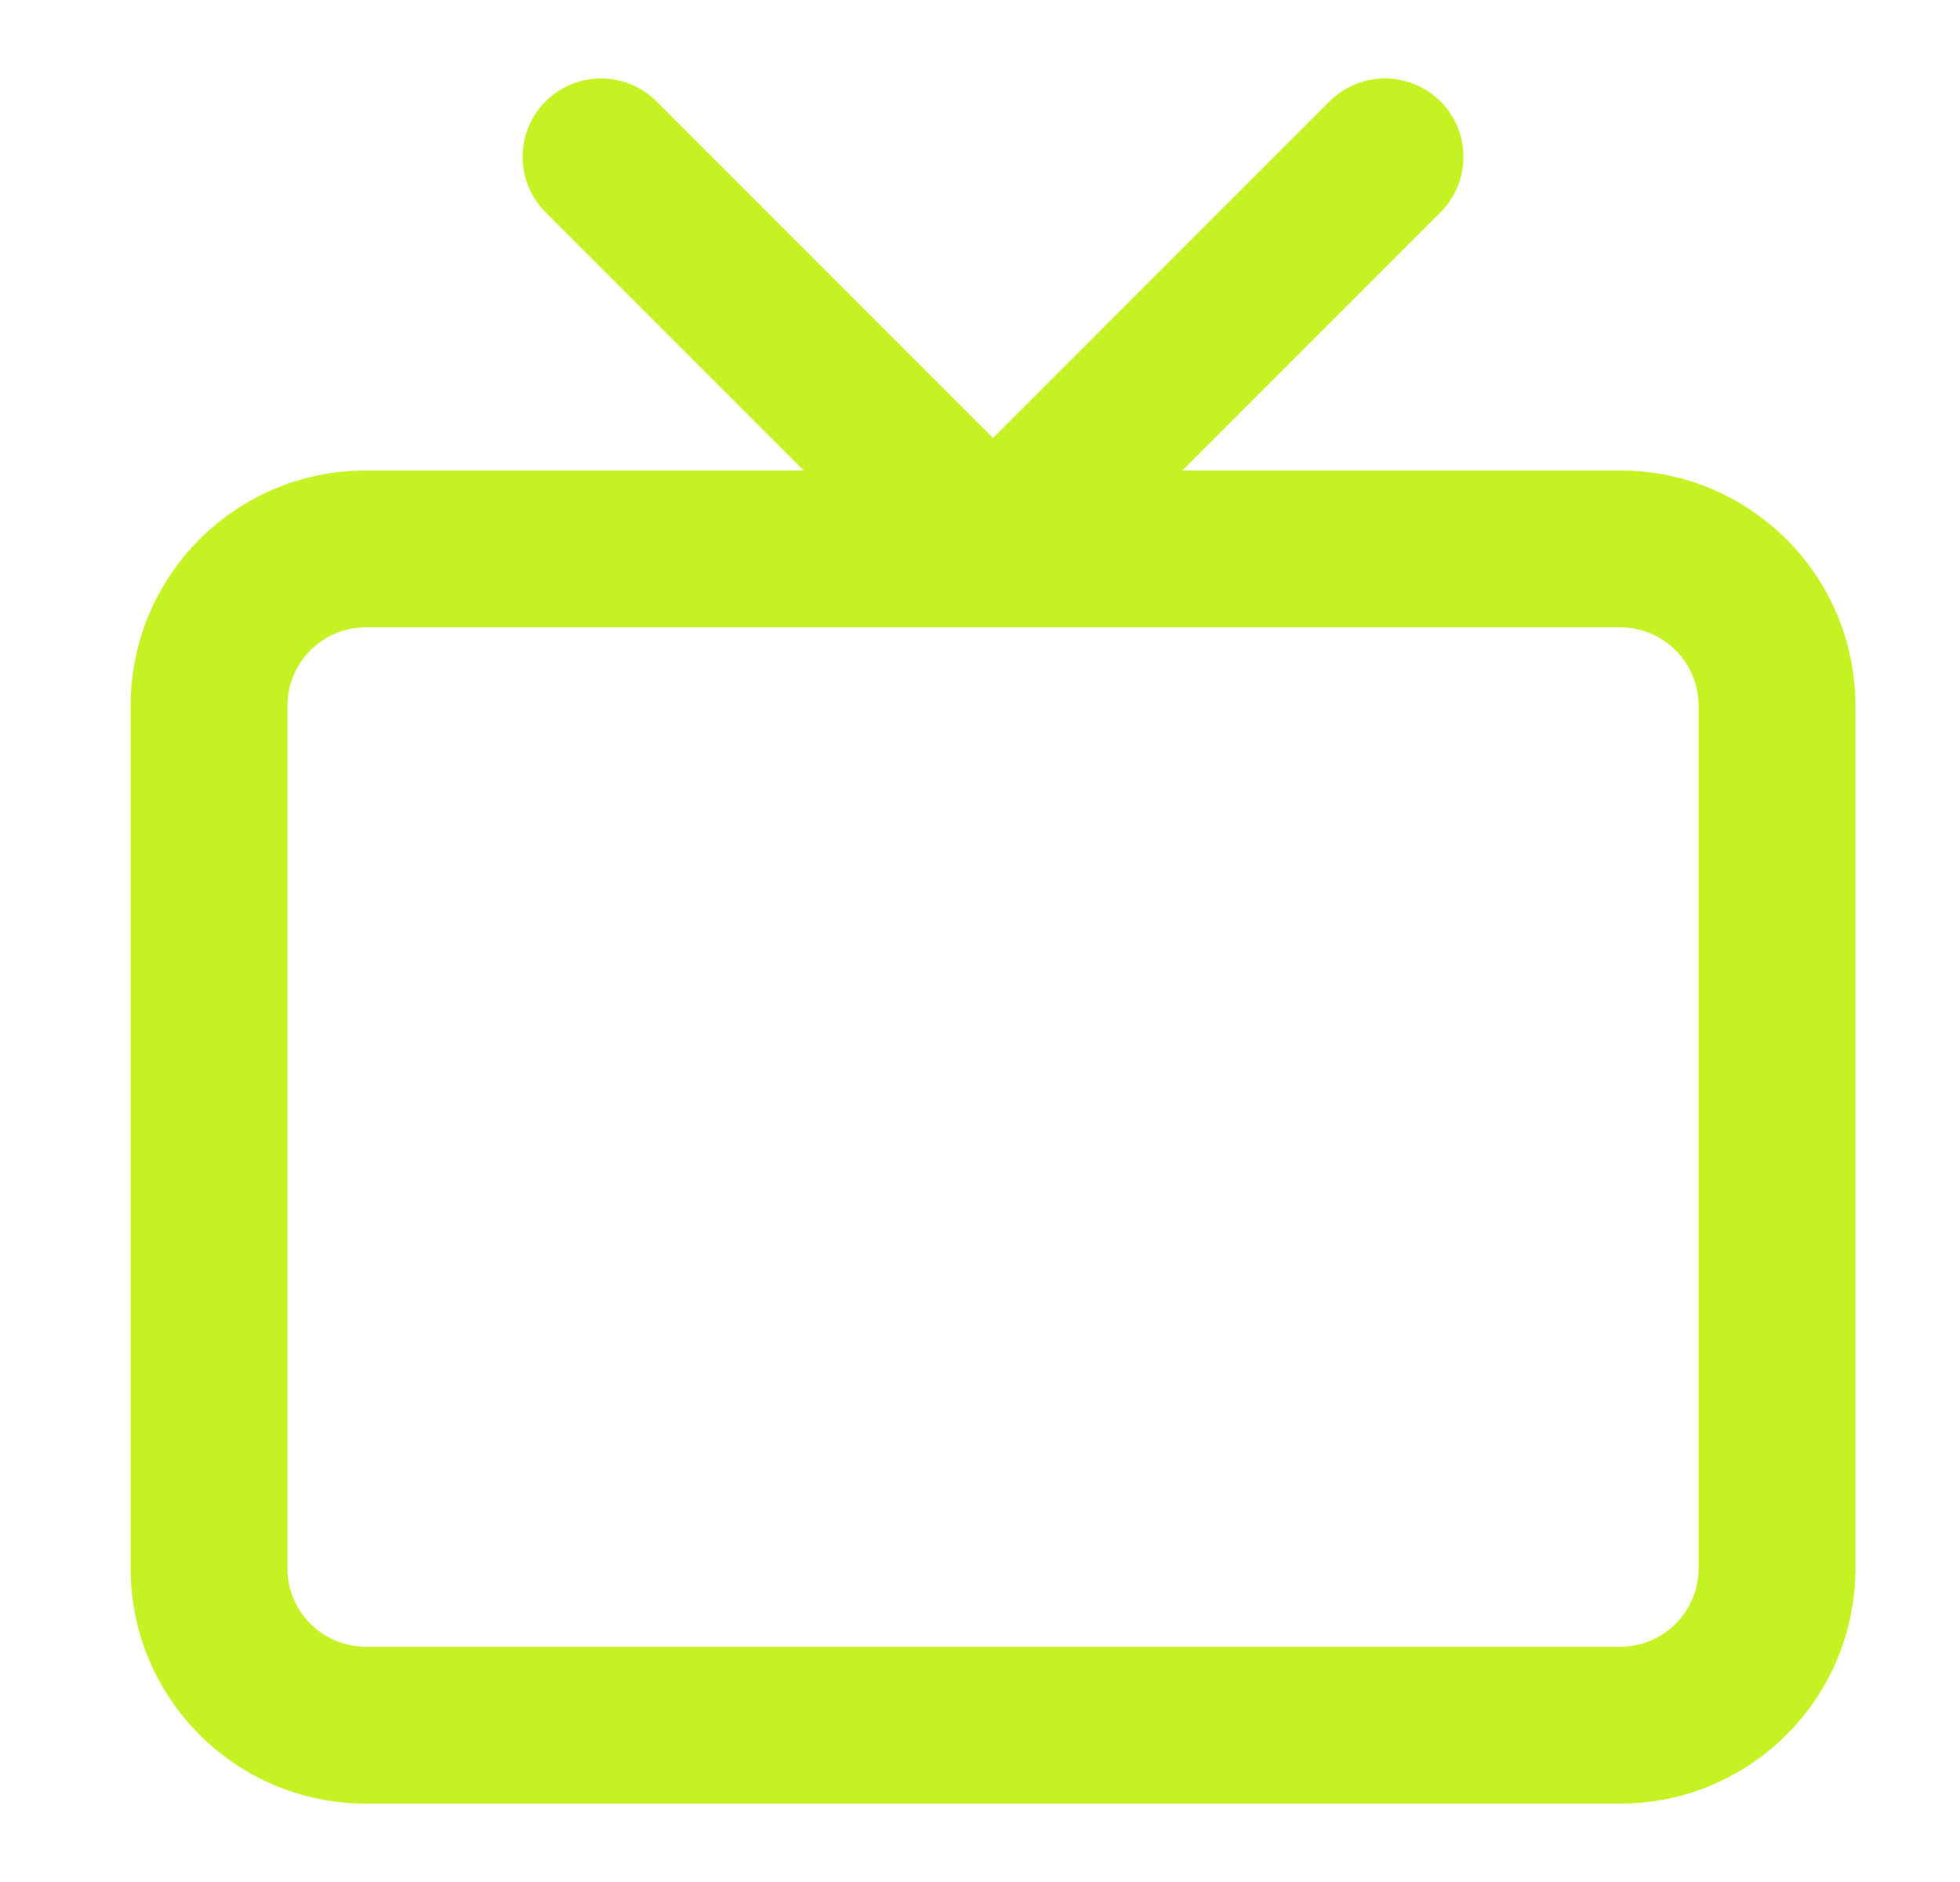
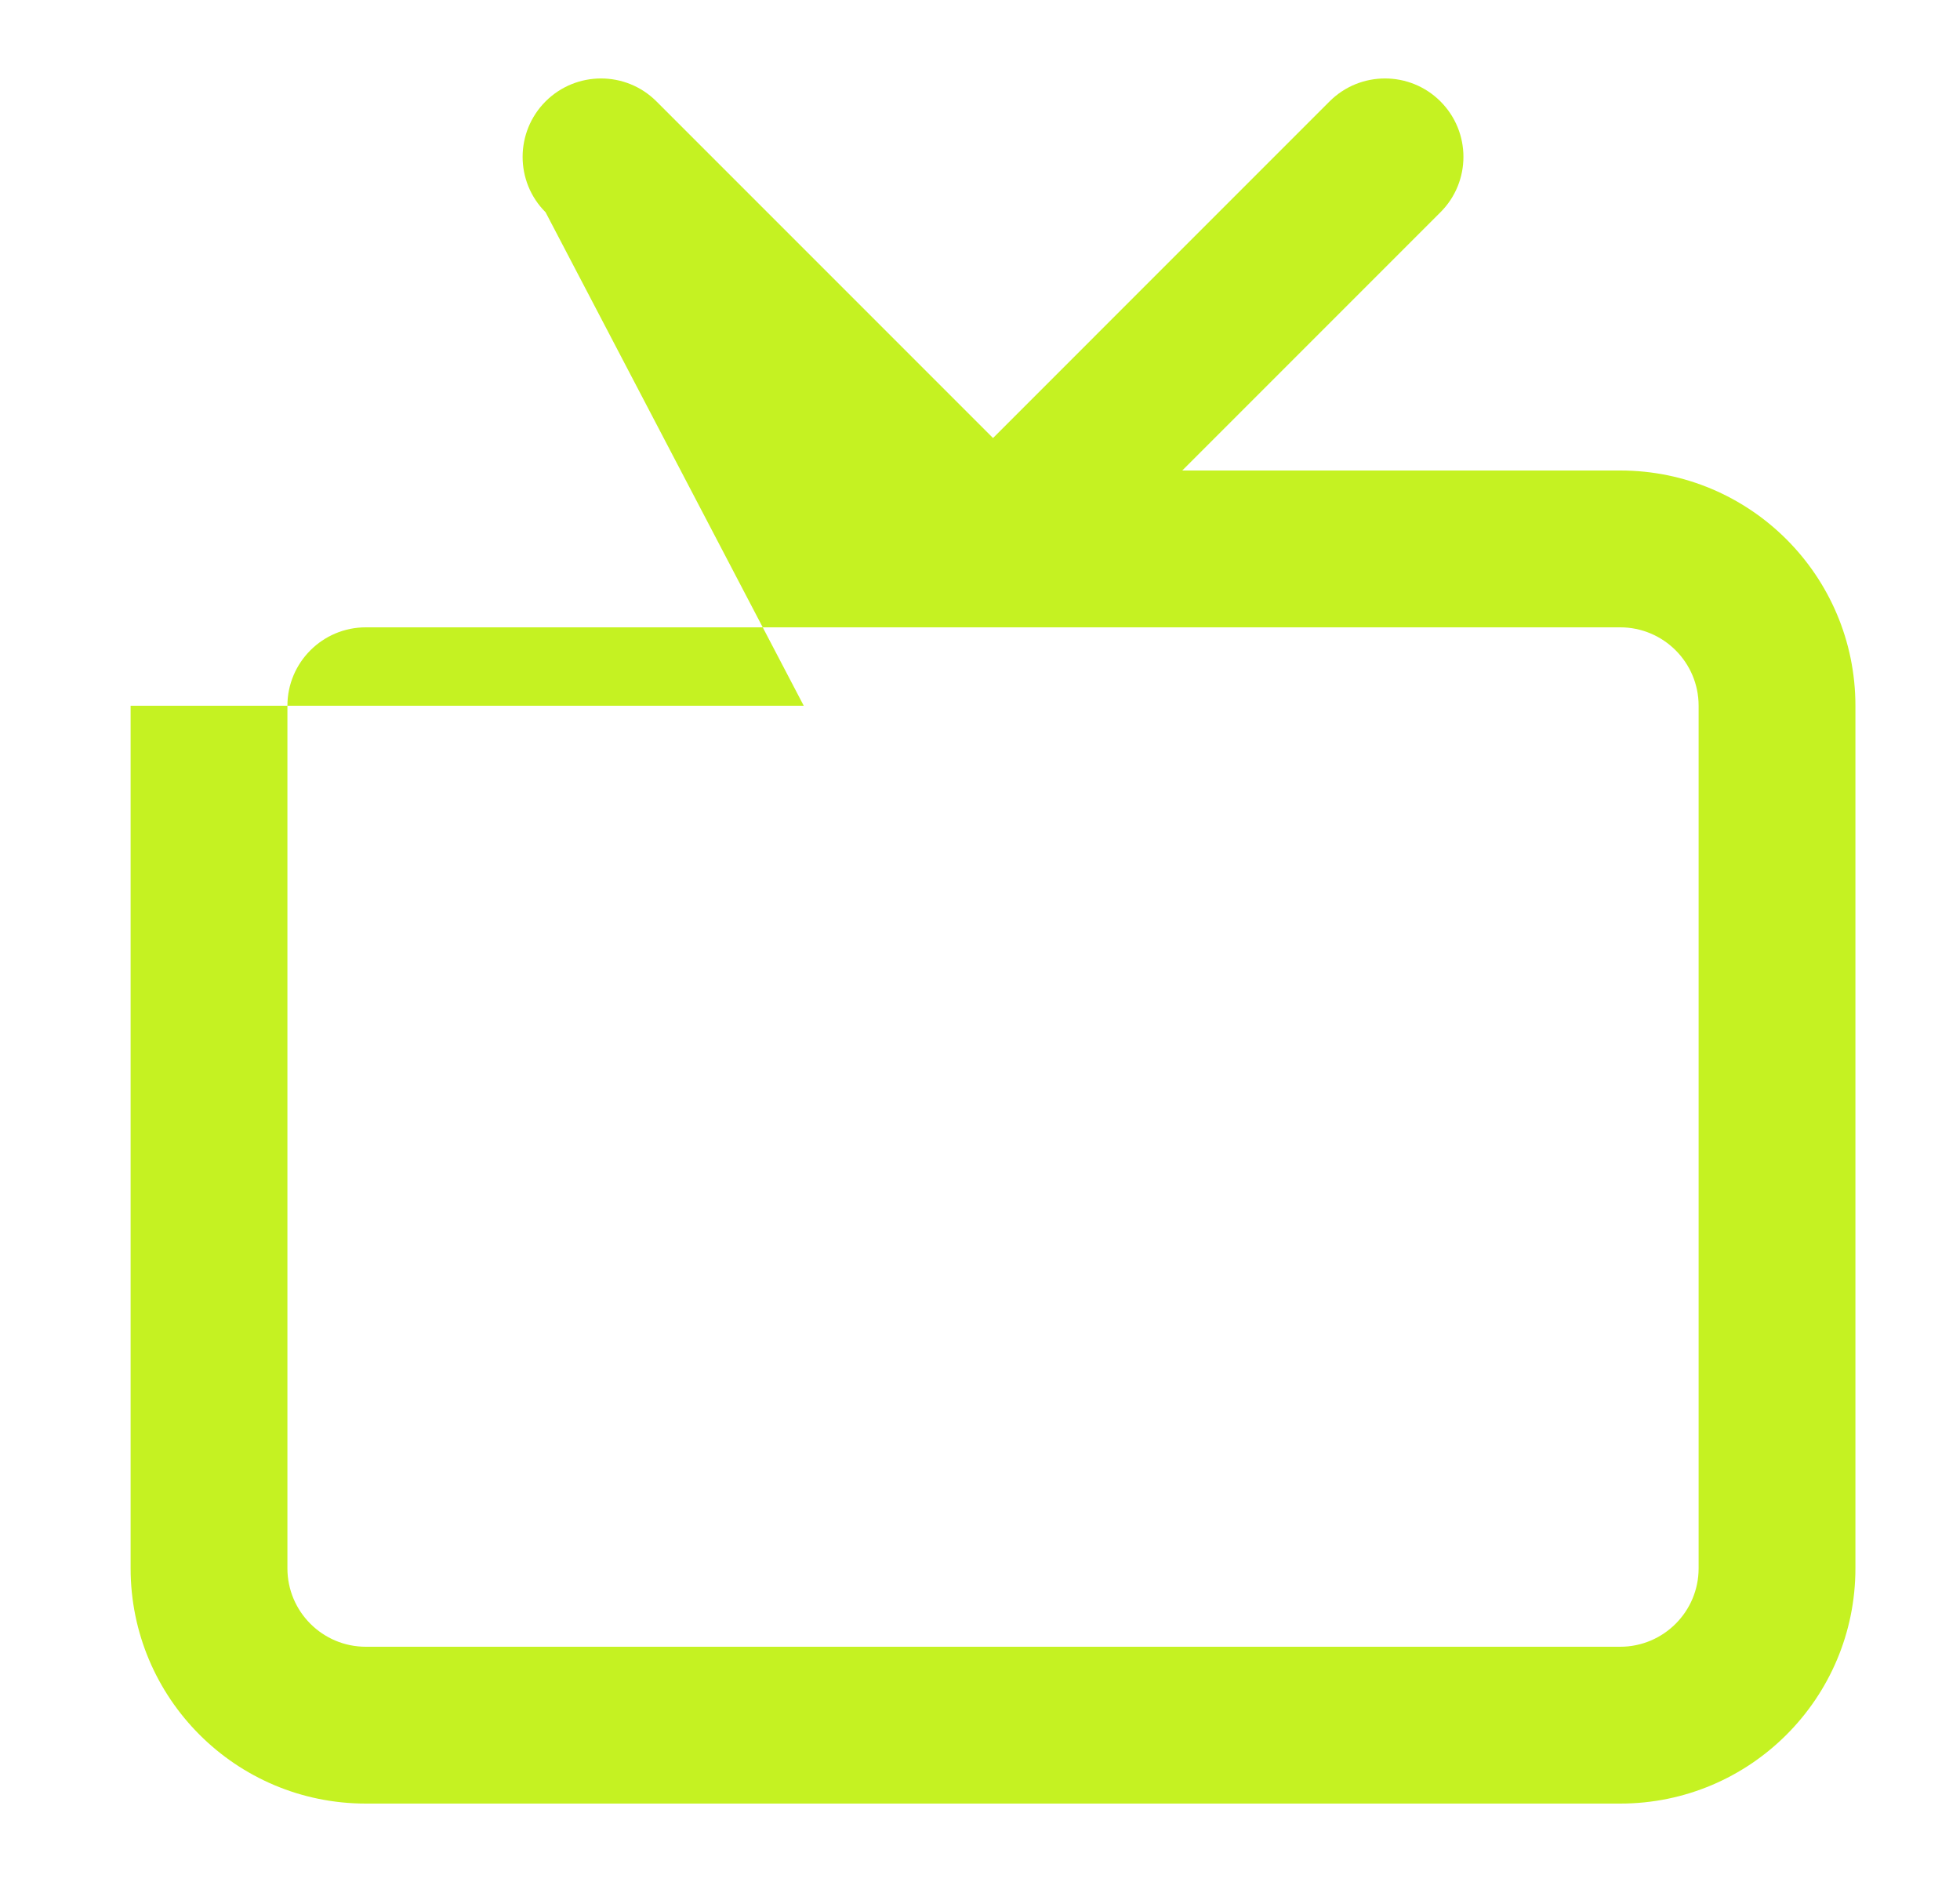
<svg xmlns="http://www.w3.org/2000/svg" width="25" height="24" viewBox="0 0 25 24" fill="none">
-   <path fill-rule="evenodd" clip-rule="evenodd" d="M16.959 1.293C17.349 0.903 17.983 0.903 18.373 1.293C18.764 1.684 18.764 2.317 18.373 2.707L15.08 6H20.666C22.323 6 23.666 7.343 23.666 9V20C23.666 21.657 22.323 23 20.666 23H4.666C3.009 23 1.666 21.657 1.666 20V9C1.666 7.343 3.009 6 4.666 6H10.252L6.959 2.707C6.568 2.317 6.569 1.684 6.959 1.293C7.35 0.903 7.983 0.903 8.373 1.293L12.666 5.586L16.959 1.293ZM4.666 8C4.114 8 3.666 8.448 3.666 9V20C3.666 20.552 4.114 21 4.666 21H20.666C21.218 21 21.666 20.552 21.666 20V9C21.666 8.448 21.218 8 20.666 8H4.666Z" fill="#C5F222" />
+   <path fill-rule="evenodd" clip-rule="evenodd" d="M16.959 1.293C17.349 0.903 17.983 0.903 18.373 1.293C18.764 1.684 18.764 2.317 18.373 2.707L15.08 6H20.666C22.323 6 23.666 7.343 23.666 9V20C23.666 21.657 22.323 23 20.666 23H4.666C3.009 23 1.666 21.657 1.666 20V9H10.252L6.959 2.707C6.568 2.317 6.569 1.684 6.959 1.293C7.35 0.903 7.983 0.903 8.373 1.293L12.666 5.586L16.959 1.293ZM4.666 8C4.114 8 3.666 8.448 3.666 9V20C3.666 20.552 4.114 21 4.666 21H20.666C21.218 21 21.666 20.552 21.666 20V9C21.666 8.448 21.218 8 20.666 8H4.666Z" fill="#C5F222" />
</svg>